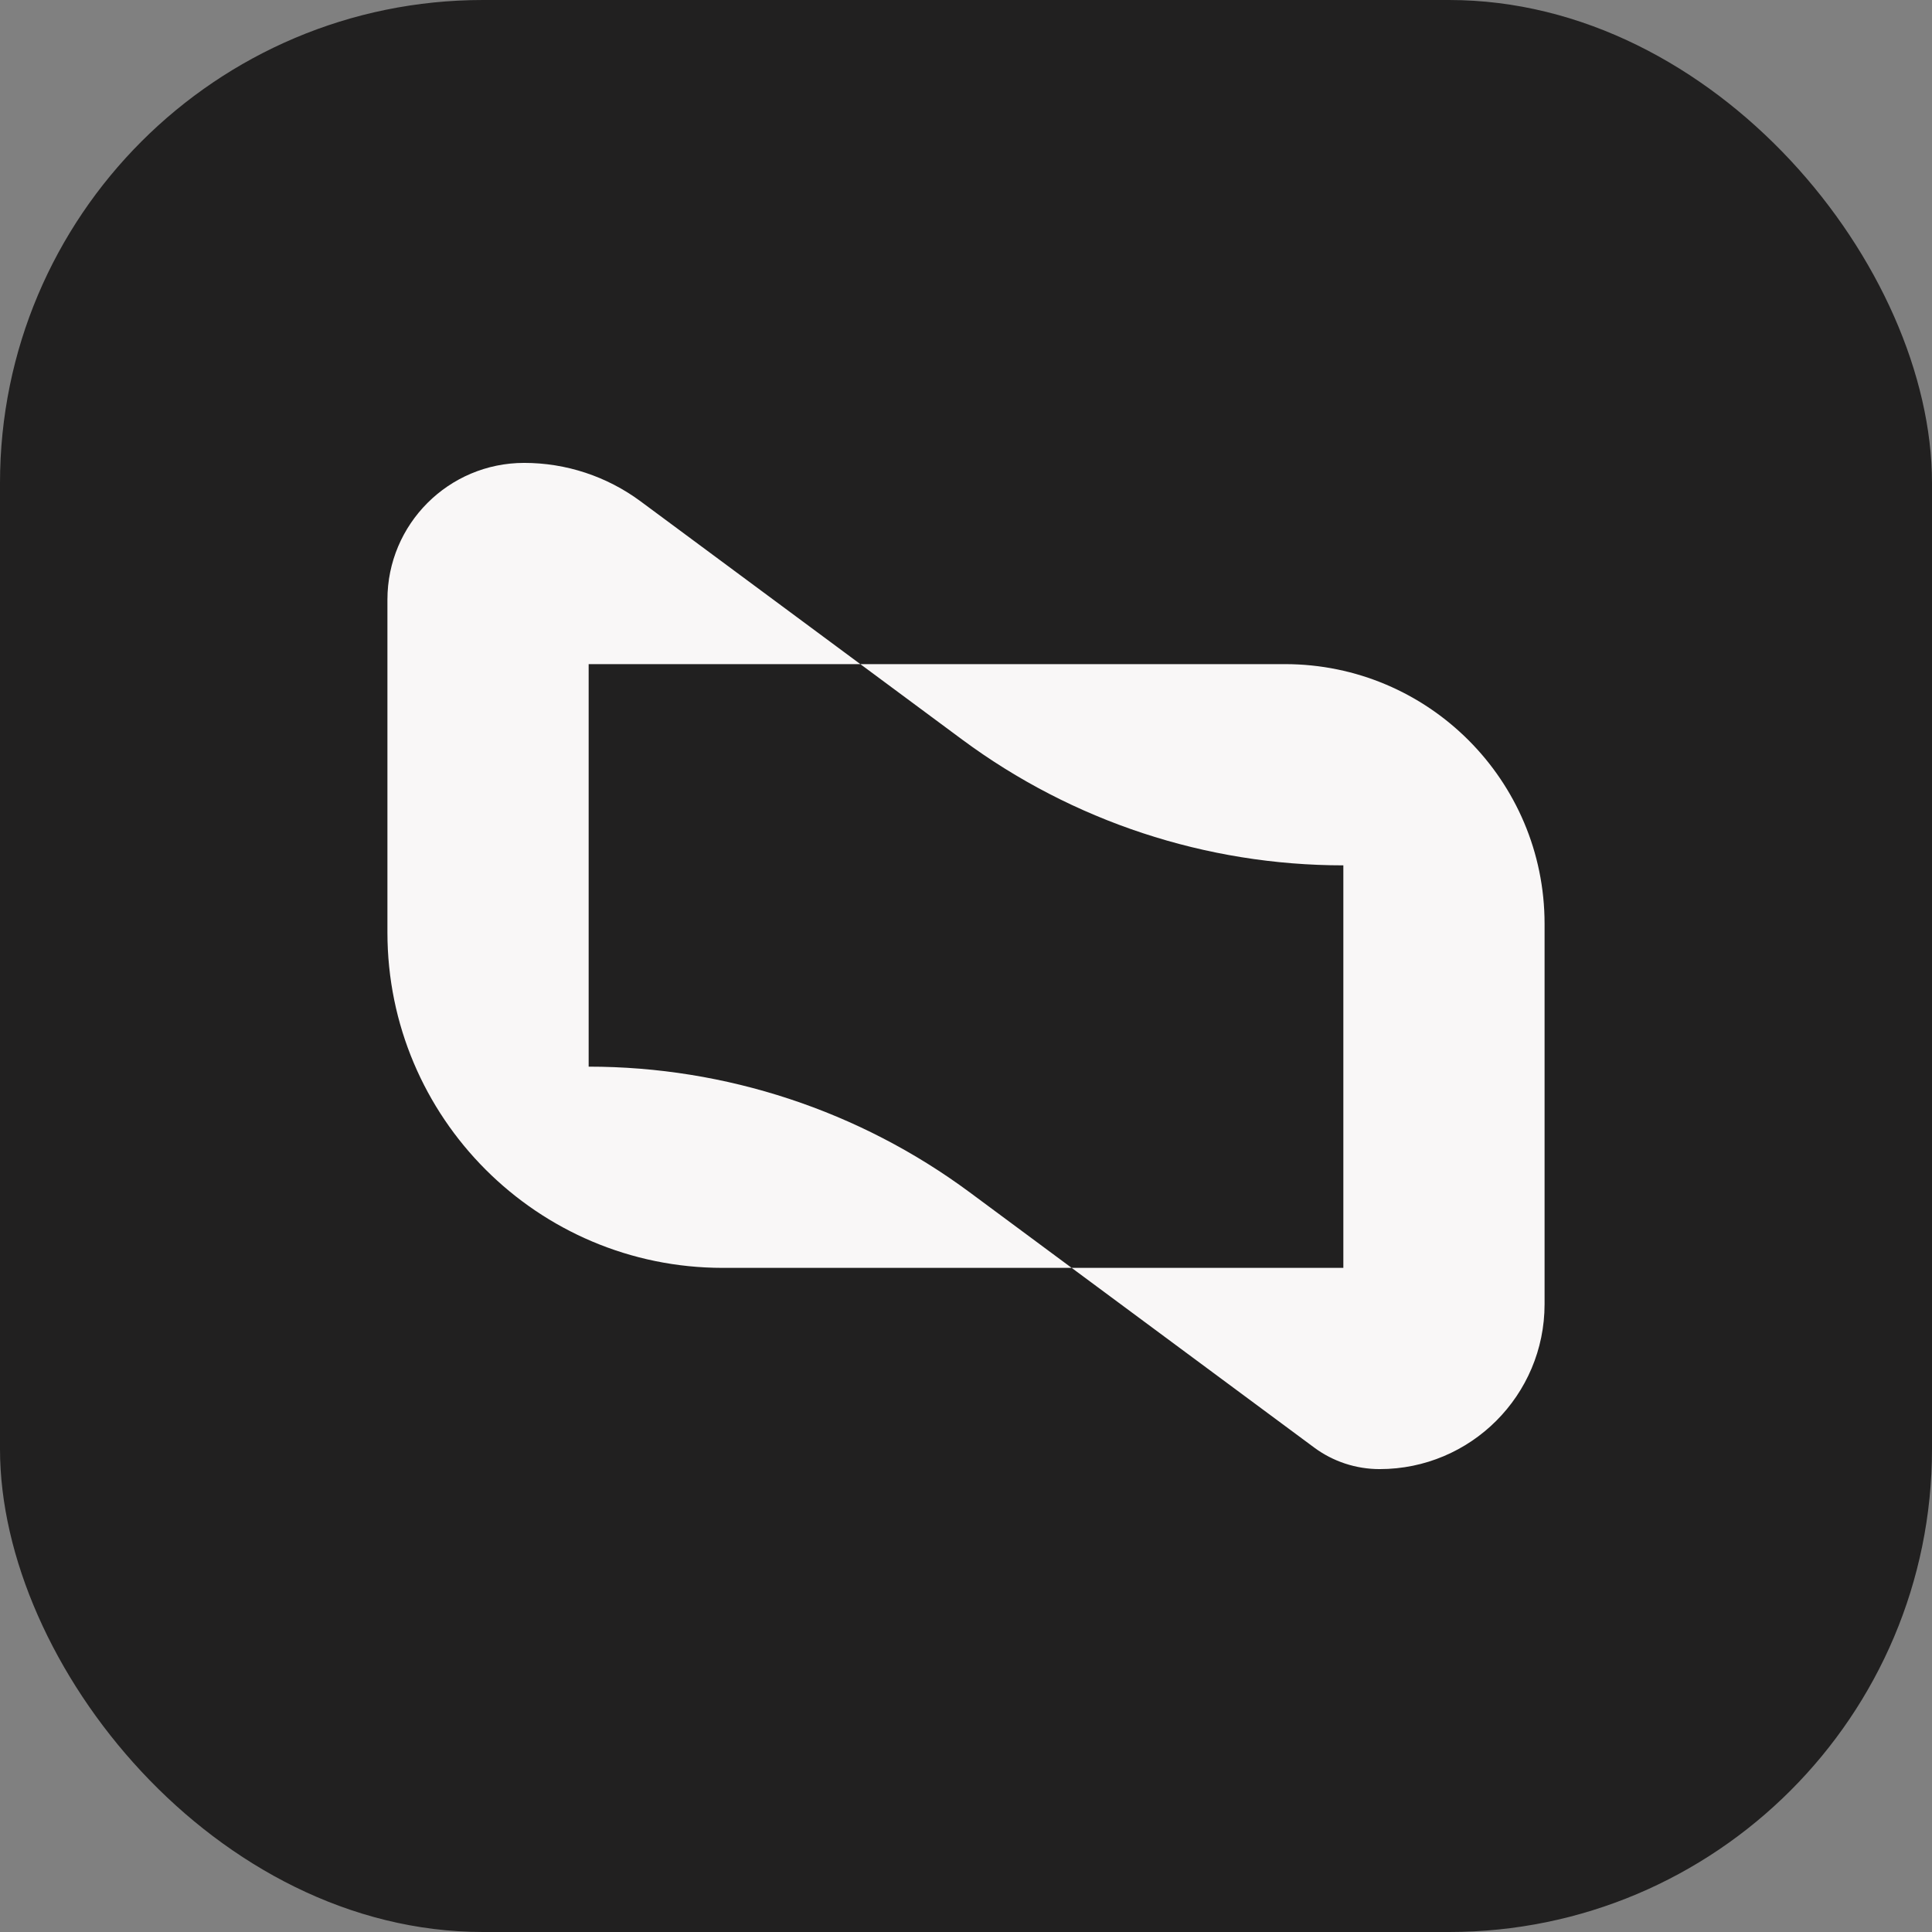
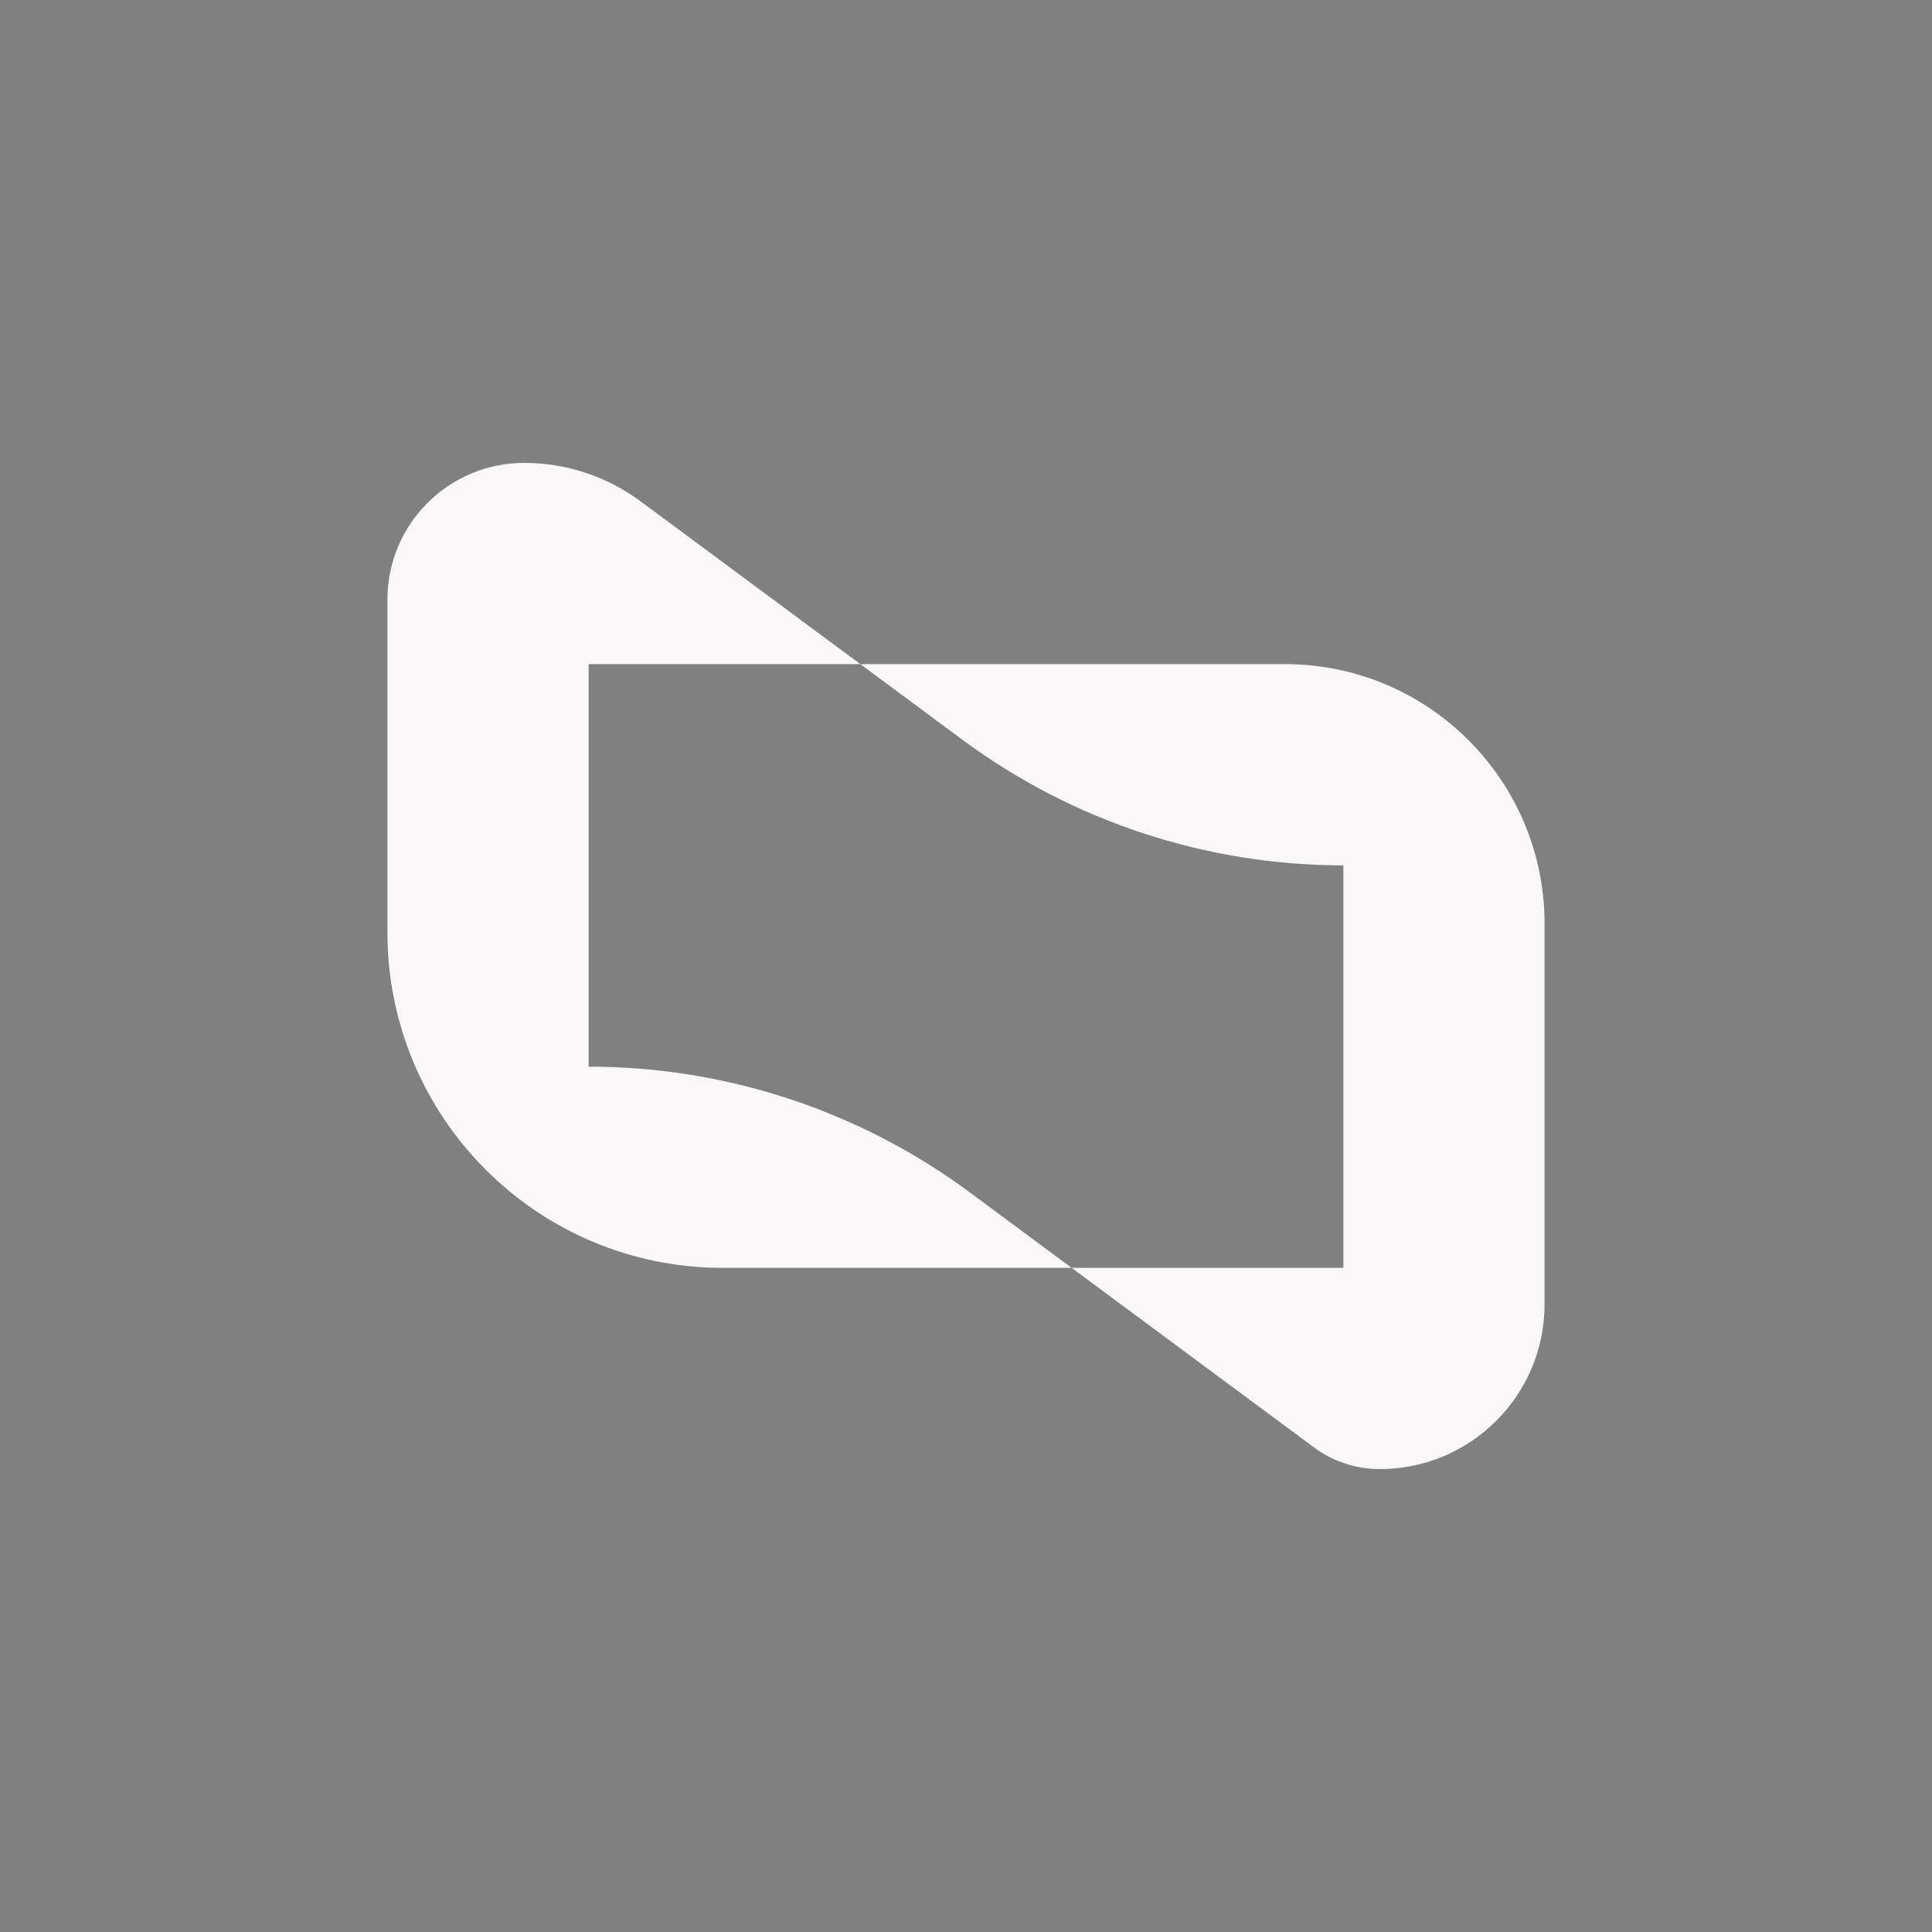
<svg xmlns="http://www.w3.org/2000/svg" width="32" height="32" viewBox="0 0 32 32" fill="none">
  <rect x="0" y="0" width="32" height="32" fill="#808080" stroke="none" />
-   <rect x="32" y="32" width="32" height="32" rx="8" transform="rotate(-180 32 32)" fill="#212020" />
  <path fill-rule="evenodd" clip-rule="evenodd" d="M22.851 24.333C24.36 24.333 25.583 23.11 25.583 21.601L25.583 15.301C25.583 12.926 23.657 11 21.282 11L14.25 11L10.608 8.302C10.051 7.89 9.376 7.667 8.682 7.667C7.431 7.667 6.417 8.681 6.417 9.932L6.417 15.444C6.417 18.513 8.904 21 11.972 21L17.75 21L21.767 23.976C22.08 24.208 22.46 24.333 22.851 24.333ZM17.75 21L22.25 21L22.25 14.333C19.977 14.333 17.764 13.603 15.937 12.25L14.25 11L9.75 11L9.75 17.667C12.023 17.667 14.236 18.397 16.063 19.75L17.75 21Z" fill="#F9F7F7" />
</svg>